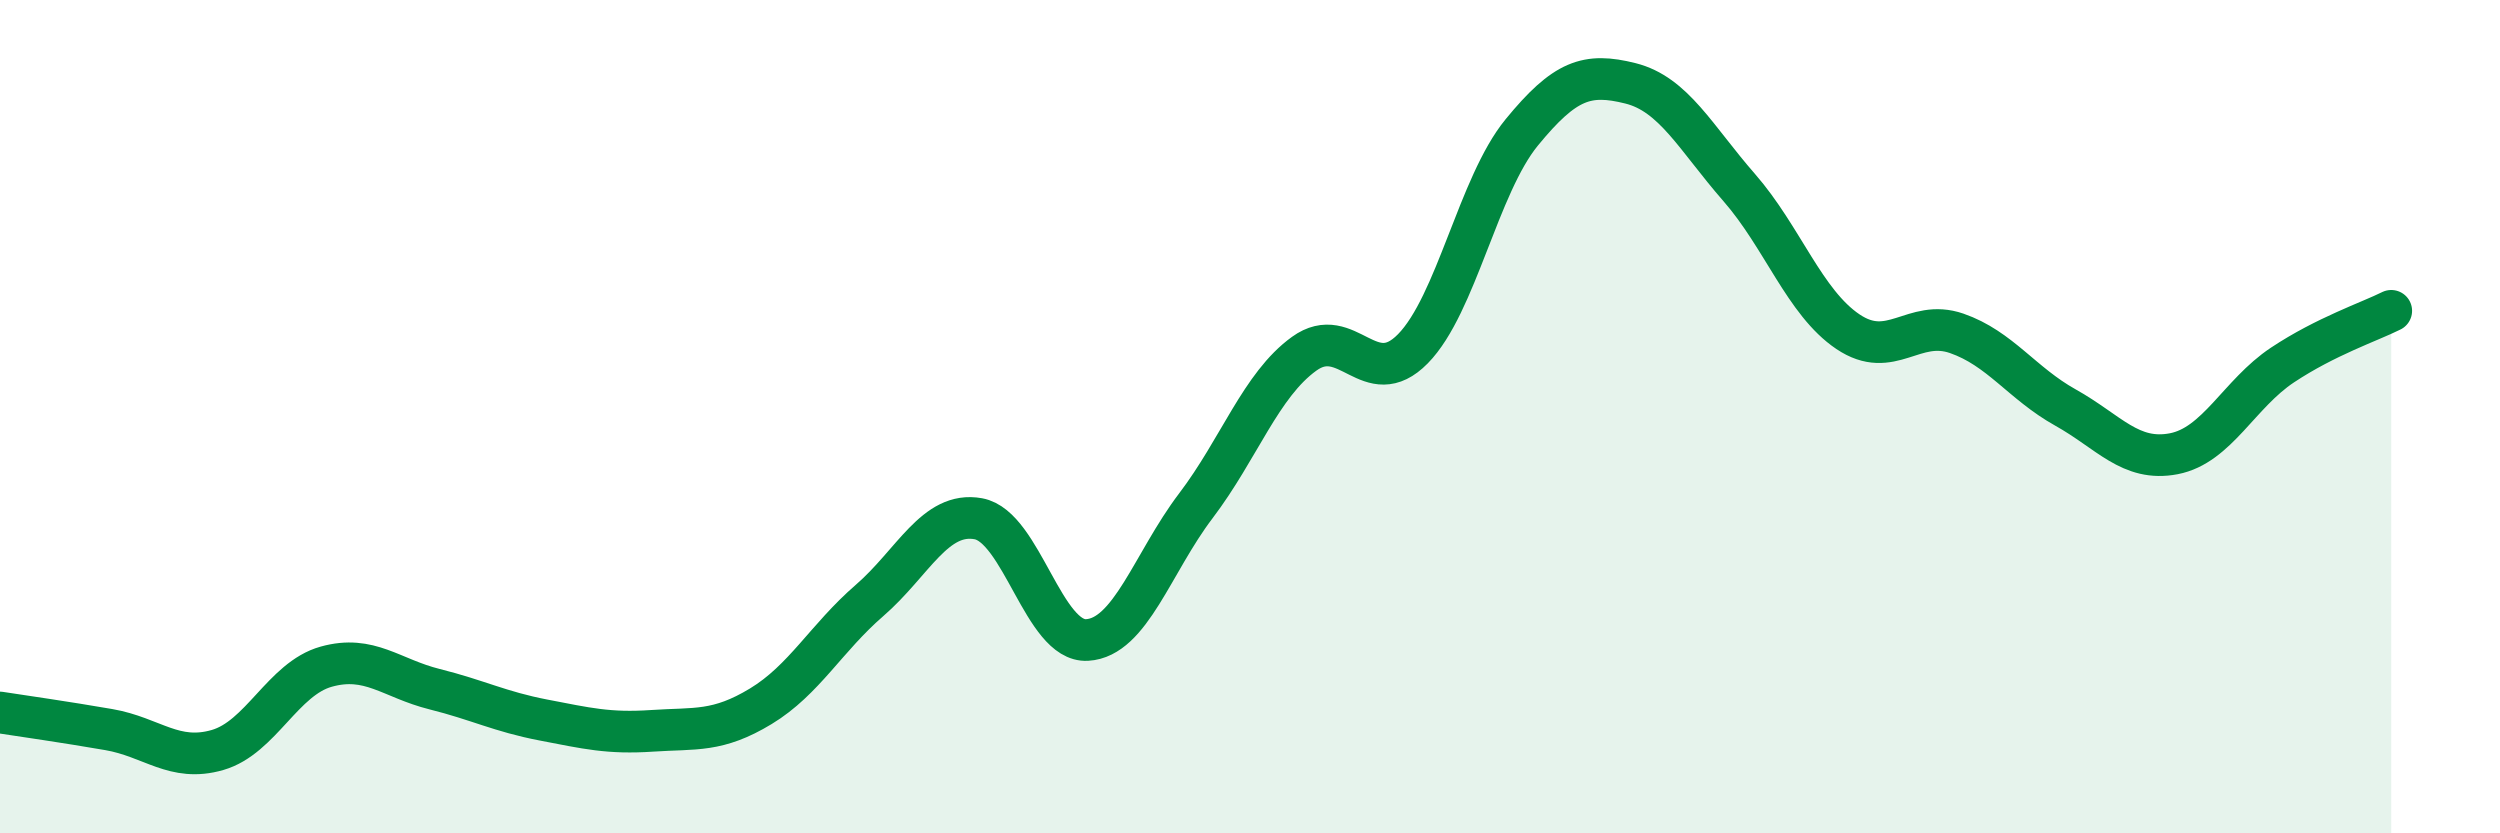
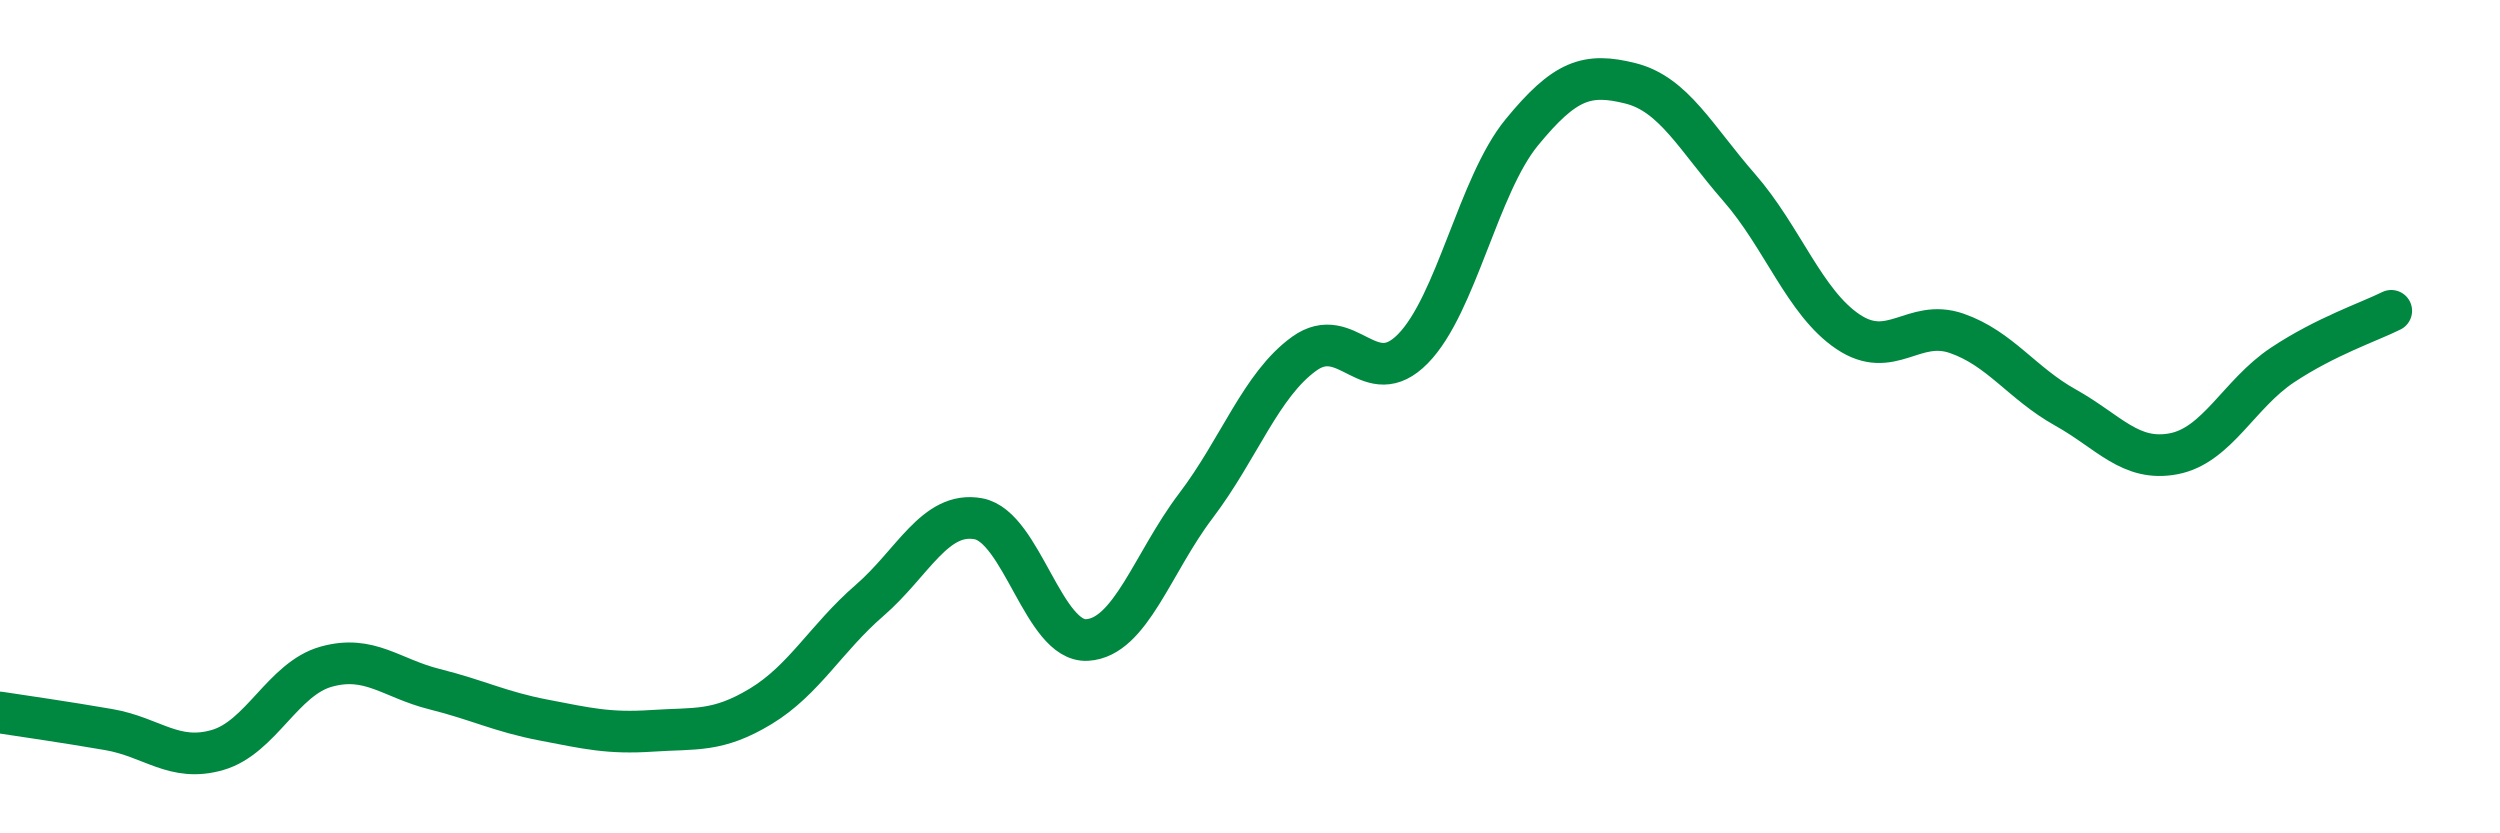
<svg xmlns="http://www.w3.org/2000/svg" width="60" height="20" viewBox="0 0 60 20">
-   <path d="M 0,17.1 C 0.52,17.18 1.57,17.33 2.61,17.51 C 3.65,17.69 4.18,18.3 5.22,18 C 6.26,17.7 6.79,16.29 7.83,16 C 8.87,15.71 9.39,16.28 10.43,16.54 C 11.47,16.8 12,17.08 13.04,17.28 C 14.08,17.48 14.61,17.61 15.65,17.54 C 16.69,17.47 17.22,17.58 18.26,16.95 C 19.3,16.32 19.83,15.31 20.87,14.41 C 21.91,13.51 22.44,12.26 23.48,12.45 C 24.52,12.64 25.05,15.42 26.09,15.36 C 27.13,15.3 27.66,13.51 28.7,12.14 C 29.74,10.77 30.26,9.24 31.3,8.49 C 32.34,7.74 32.87,9.43 33.91,8.37 C 34.95,7.31 35.48,4.45 36.52,3.18 C 37.56,1.91 38.09,1.74 39.13,2 C 40.17,2.26 40.7,3.31 41.74,4.5 C 42.78,5.69 43.31,7.26 44.35,7.96 C 45.39,8.66 45.92,7.64 46.96,8 C 48,8.36 48.53,9.2 49.57,9.78 C 50.61,10.36 51.13,11.09 52.17,10.89 C 53.21,10.69 53.74,9.45 54.78,8.76 C 55.82,8.07 56.87,7.72 57.39,7.46L57.39 20L0 20Z" fill="#008740" opacity="0.1" stroke-linecap="round" stroke-linejoin="round" />
  <path d="M 0,17.1 C 0.52,17.18 1.57,17.33 2.61,17.51 C 3.65,17.69 4.18,18.3 5.22,18 C 6.26,17.7 6.79,16.29 7.83,16 C 8.87,15.71 9.39,16.28 10.43,16.54 C 11.47,16.8 12,17.08 13.04,17.28 C 14.08,17.48 14.61,17.61 15.65,17.54 C 16.69,17.47 17.22,17.58 18.26,16.95 C 19.3,16.32 19.83,15.31 20.87,14.41 C 21.91,13.51 22.44,12.26 23.48,12.45 C 24.52,12.64 25.05,15.42 26.09,15.36 C 27.13,15.3 27.66,13.51 28.7,12.14 C 29.74,10.77 30.26,9.24 31.3,8.49 C 32.34,7.74 32.87,9.43 33.91,8.37 C 34.95,7.31 35.48,4.45 36.52,3.18 C 37.56,1.91 38.09,1.74 39.13,2 C 40.17,2.26 40.7,3.31 41.74,4.5 C 42.78,5.69 43.31,7.26 44.35,7.96 C 45.39,8.66 45.92,7.64 46.96,8 C 48,8.36 48.53,9.2 49.57,9.78 C 50.61,10.36 51.13,11.09 52.17,10.89 C 53.21,10.69 53.74,9.45 54.78,8.76 C 55.82,8.07 56.87,7.72 57.39,7.46" stroke="#008740" stroke-width="1" fill="none" stroke-linecap="round" stroke-linejoin="round" />
</svg>